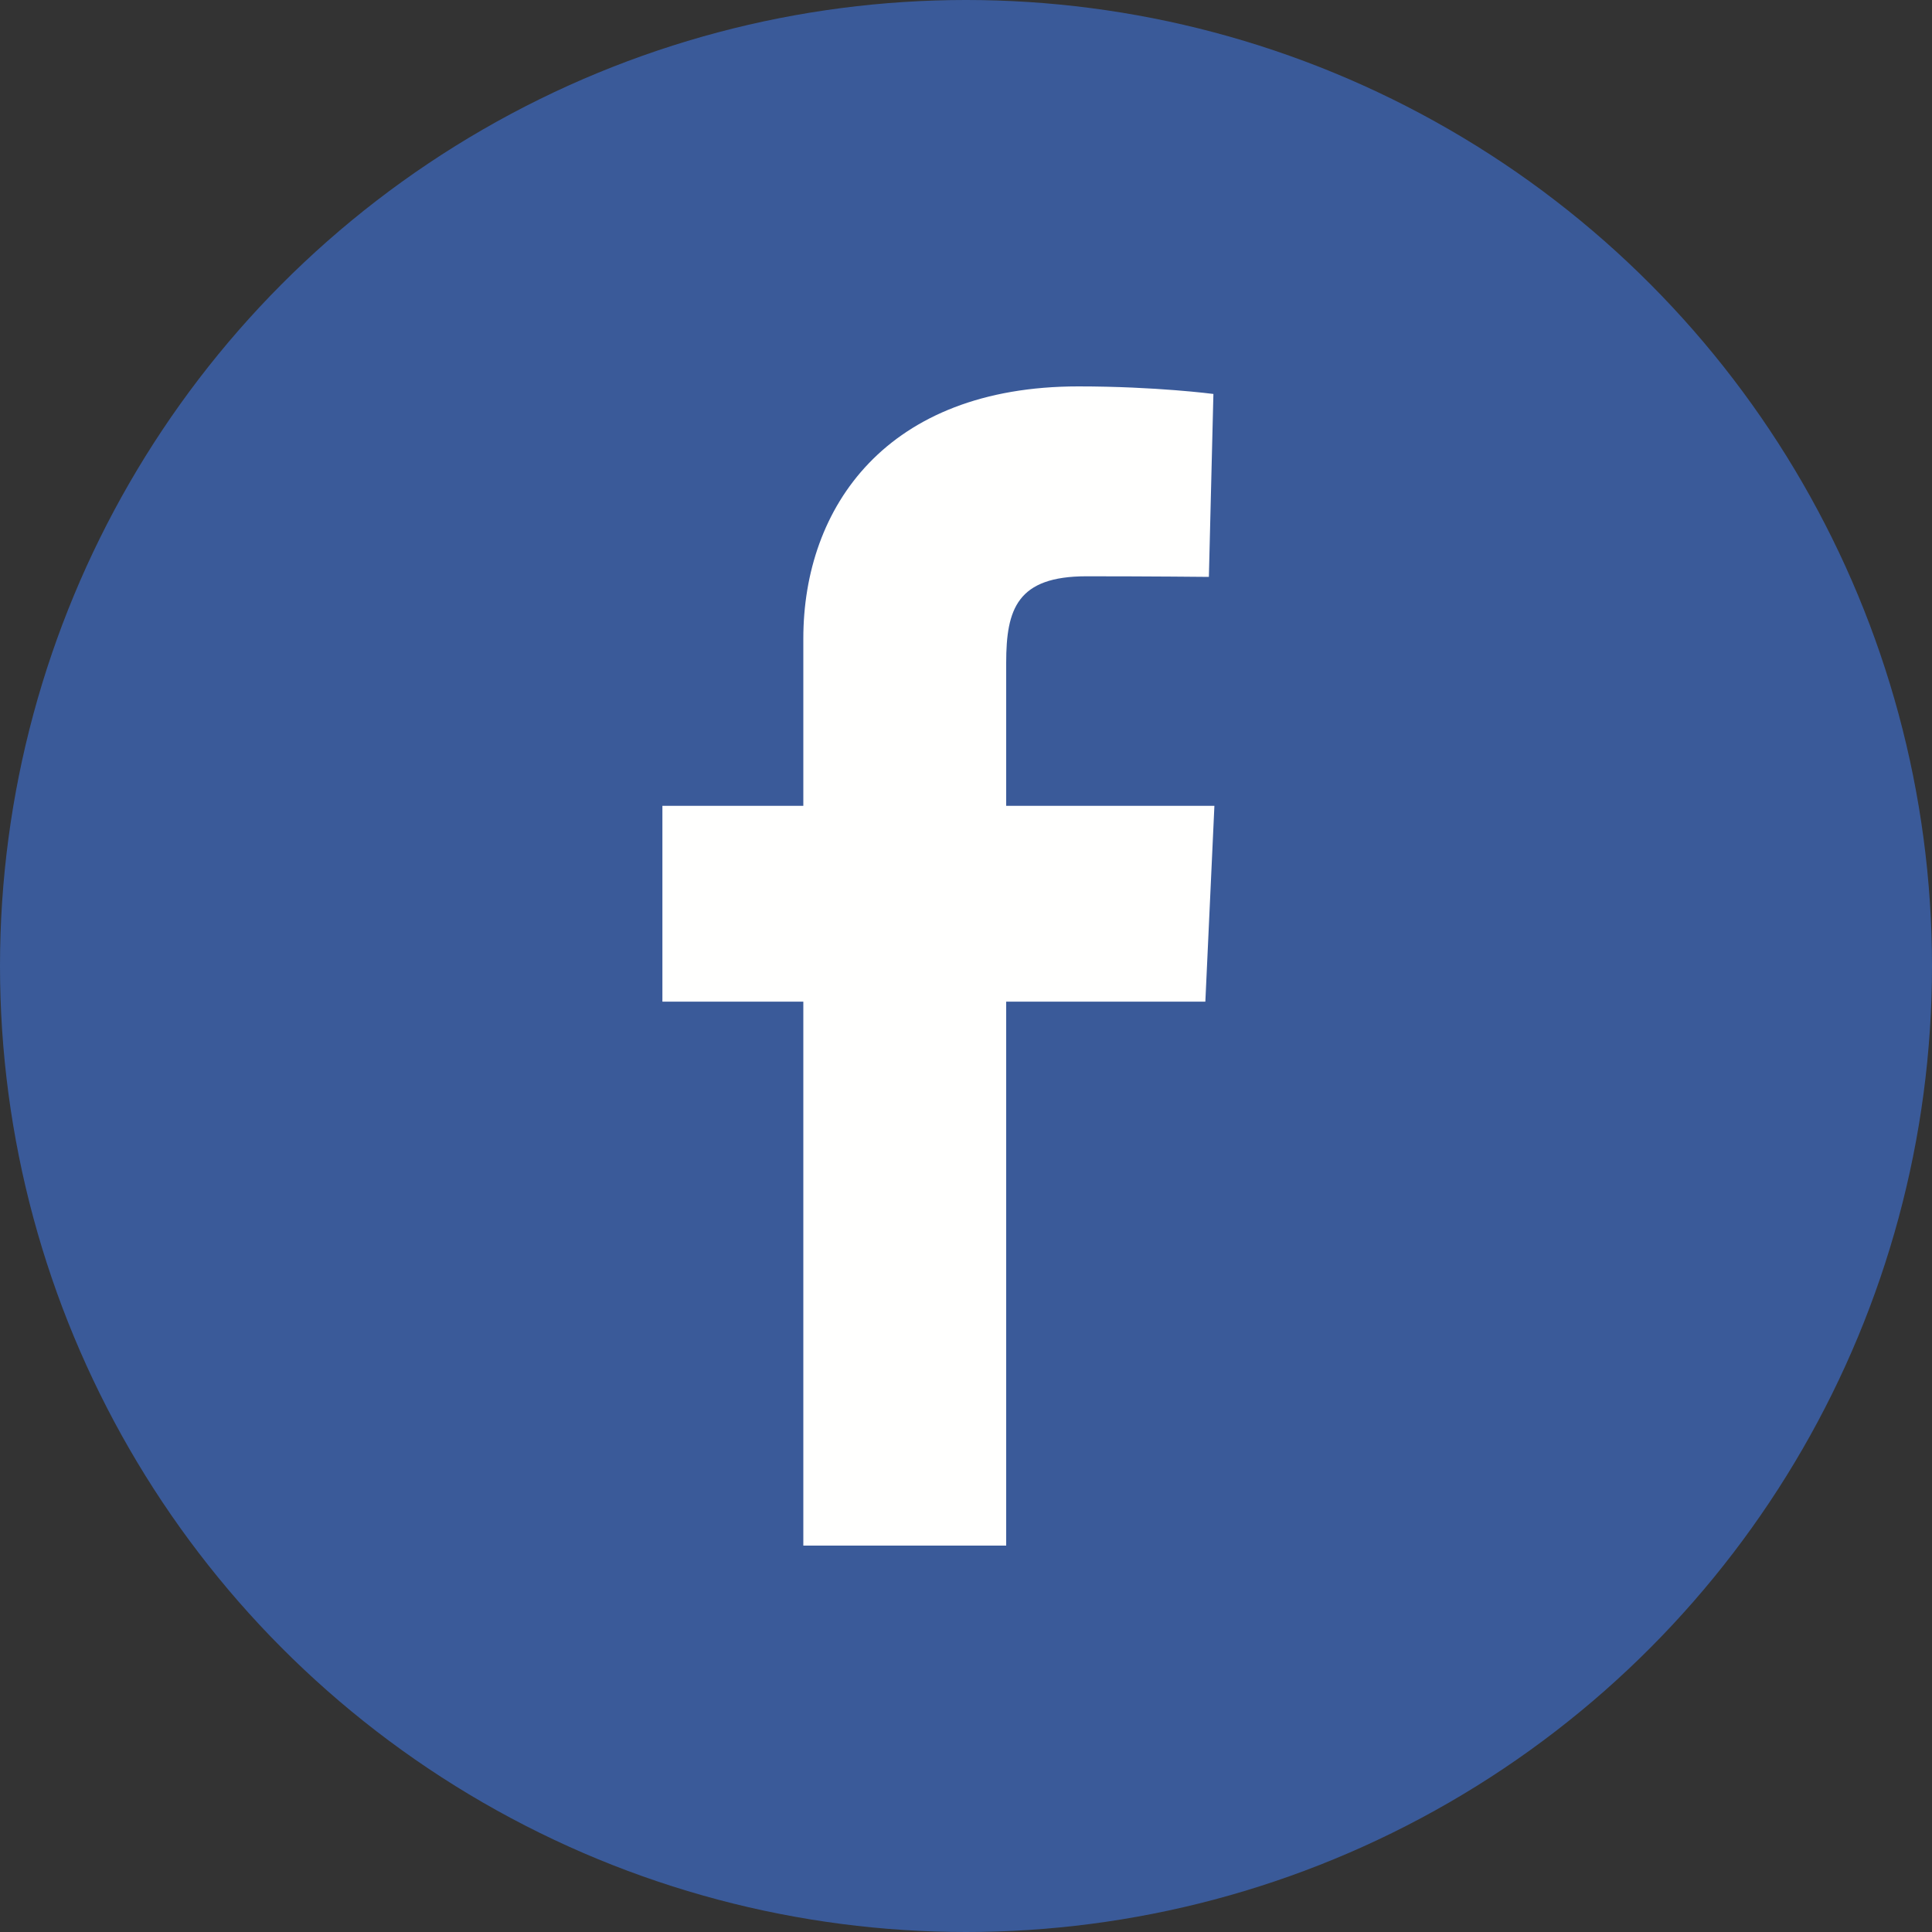
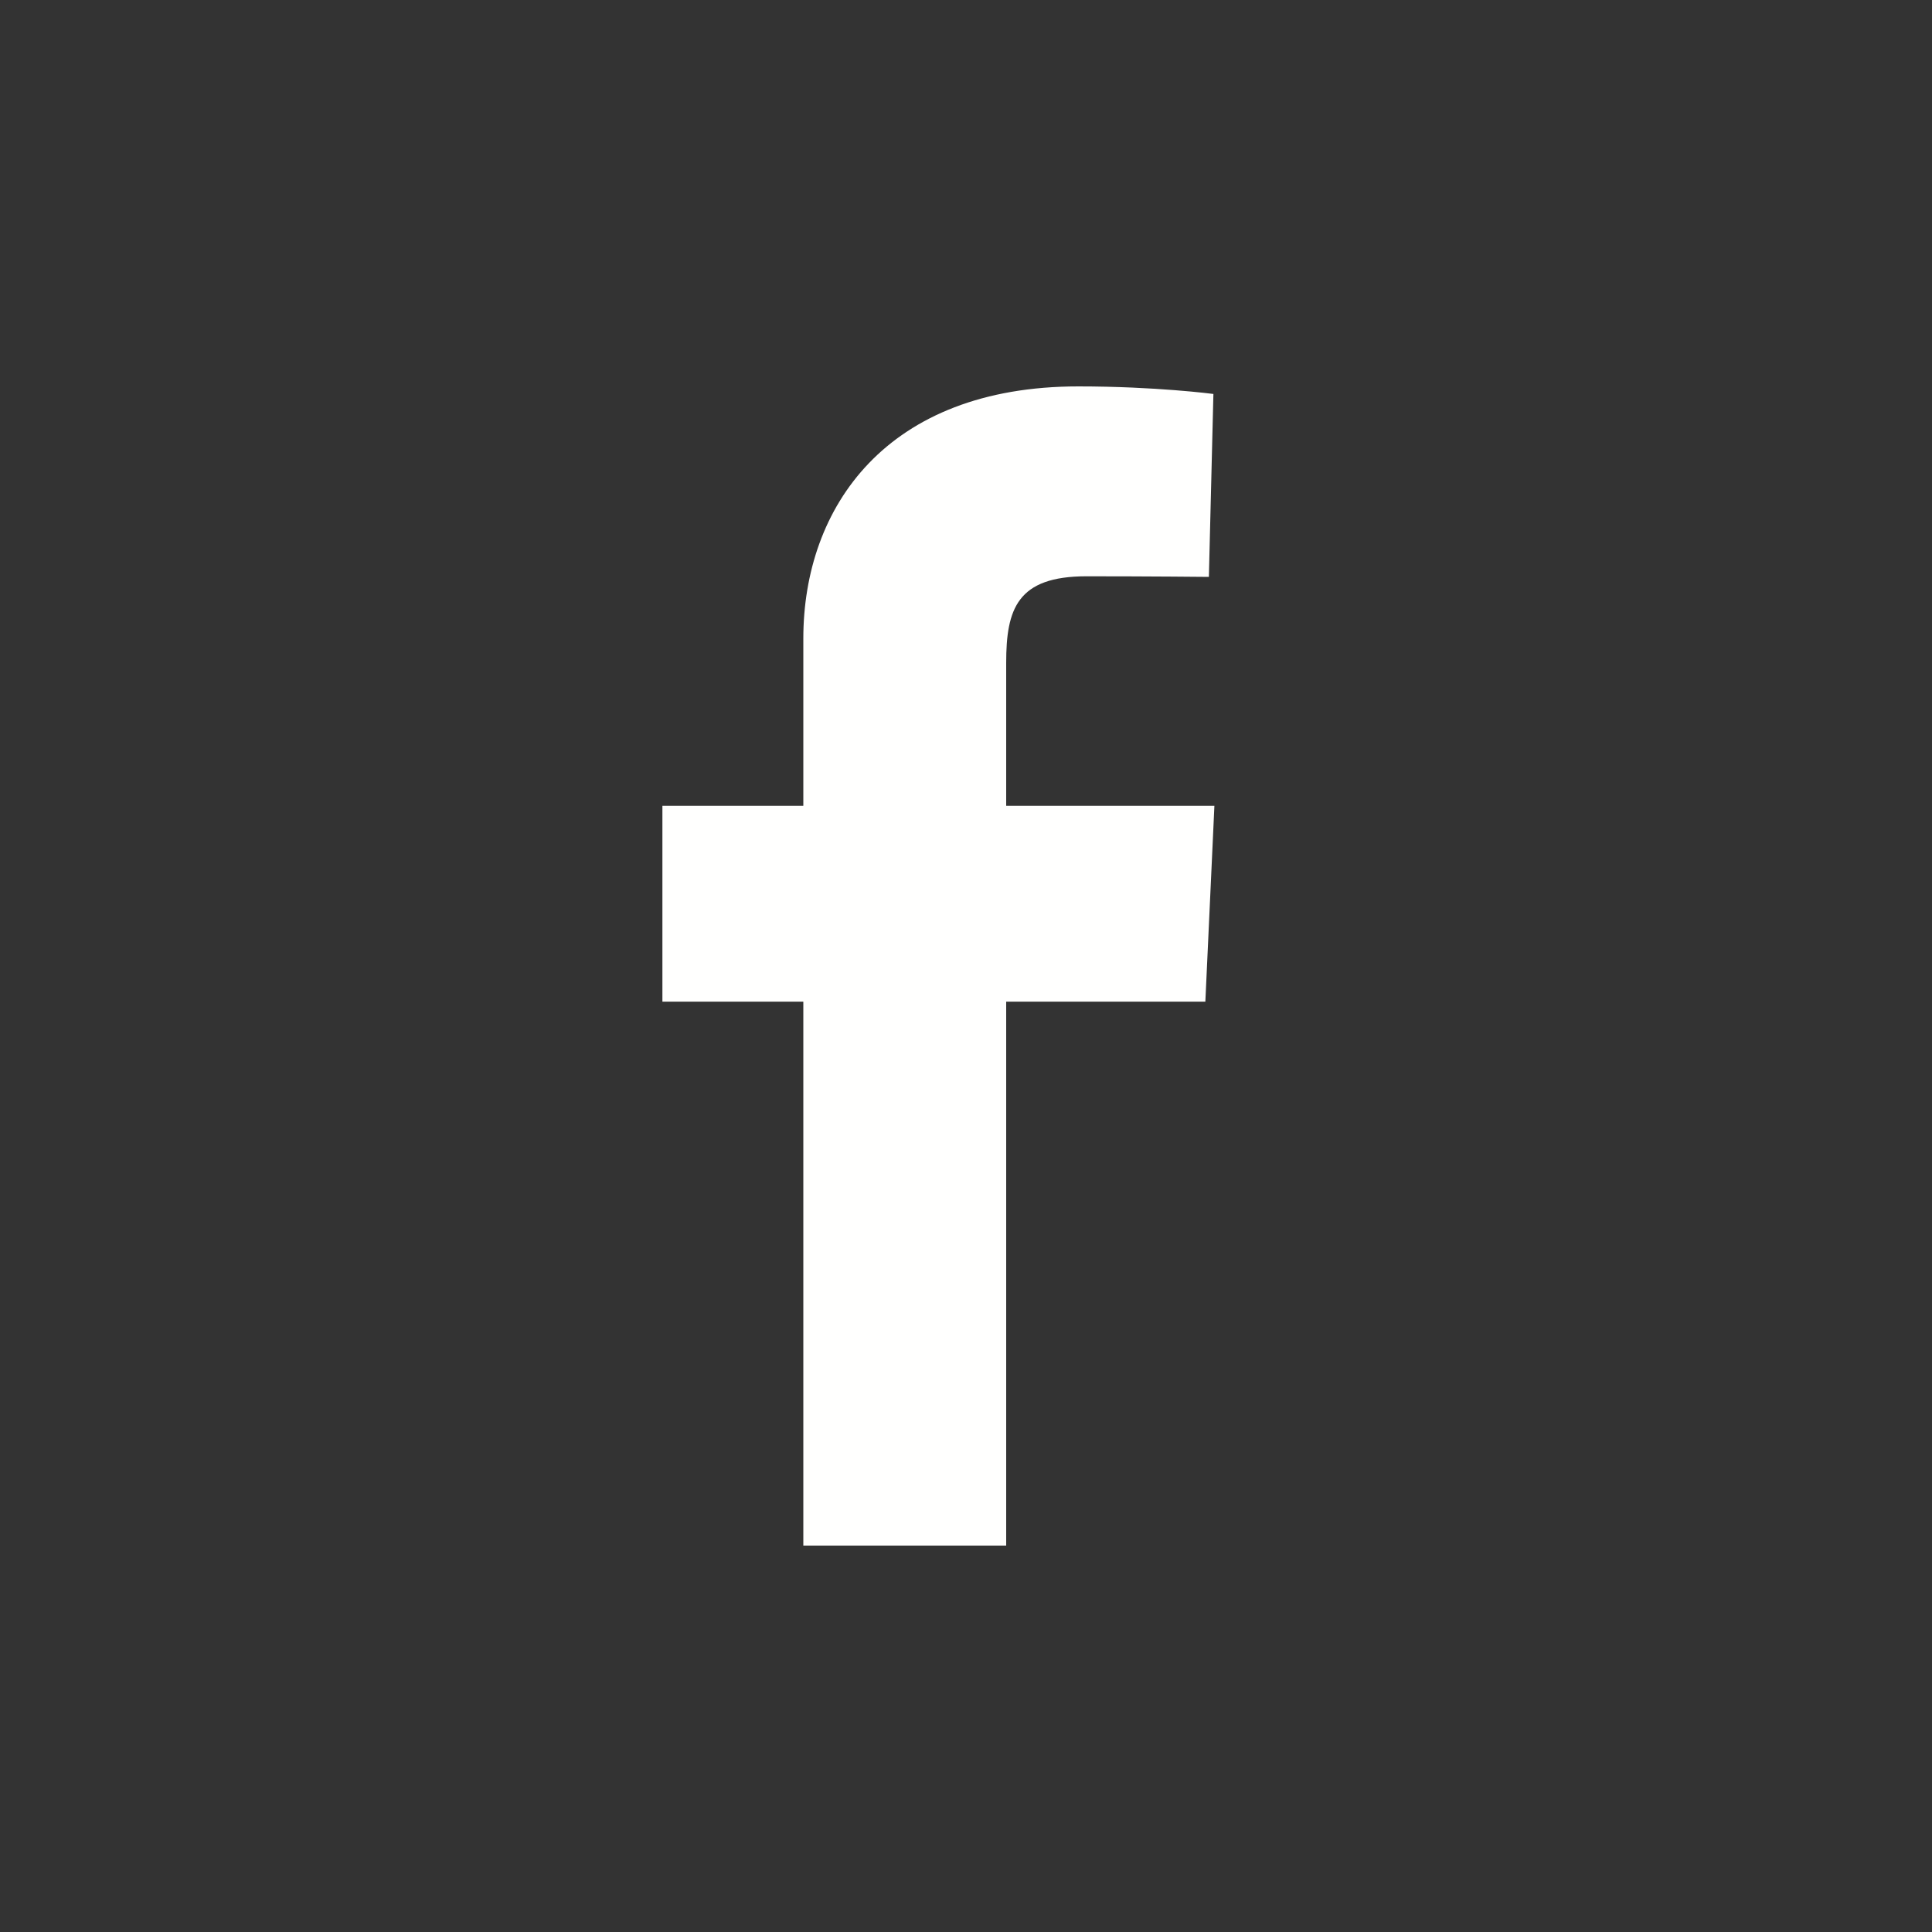
<svg xmlns="http://www.w3.org/2000/svg" width="35" height="35" viewBox="0 0 35 35">
  <rect x="0" y="0" width="35" height="35" fill="#333333" stroke="none" />
  <g fill="none" fill-rule="evenodd">
-     <circle cx="17.5" cy="17.5" r="17.5" fill="#3A5A99" />
    <path fill="#FFFFFE" d="M14.553 28v-9.854H12v-3.548h2.553v-3.03C14.553 9.187 16.06 7 19.535 7c1.407 0 2.447.137 2.447.137l-.082 3.314s-1.06-.011-2.218-.011c-1.253 0-1.454.59-1.454 1.568v2.59H22l-.164 3.548h-3.608V28h-3.675" />
  </g>
</svg>